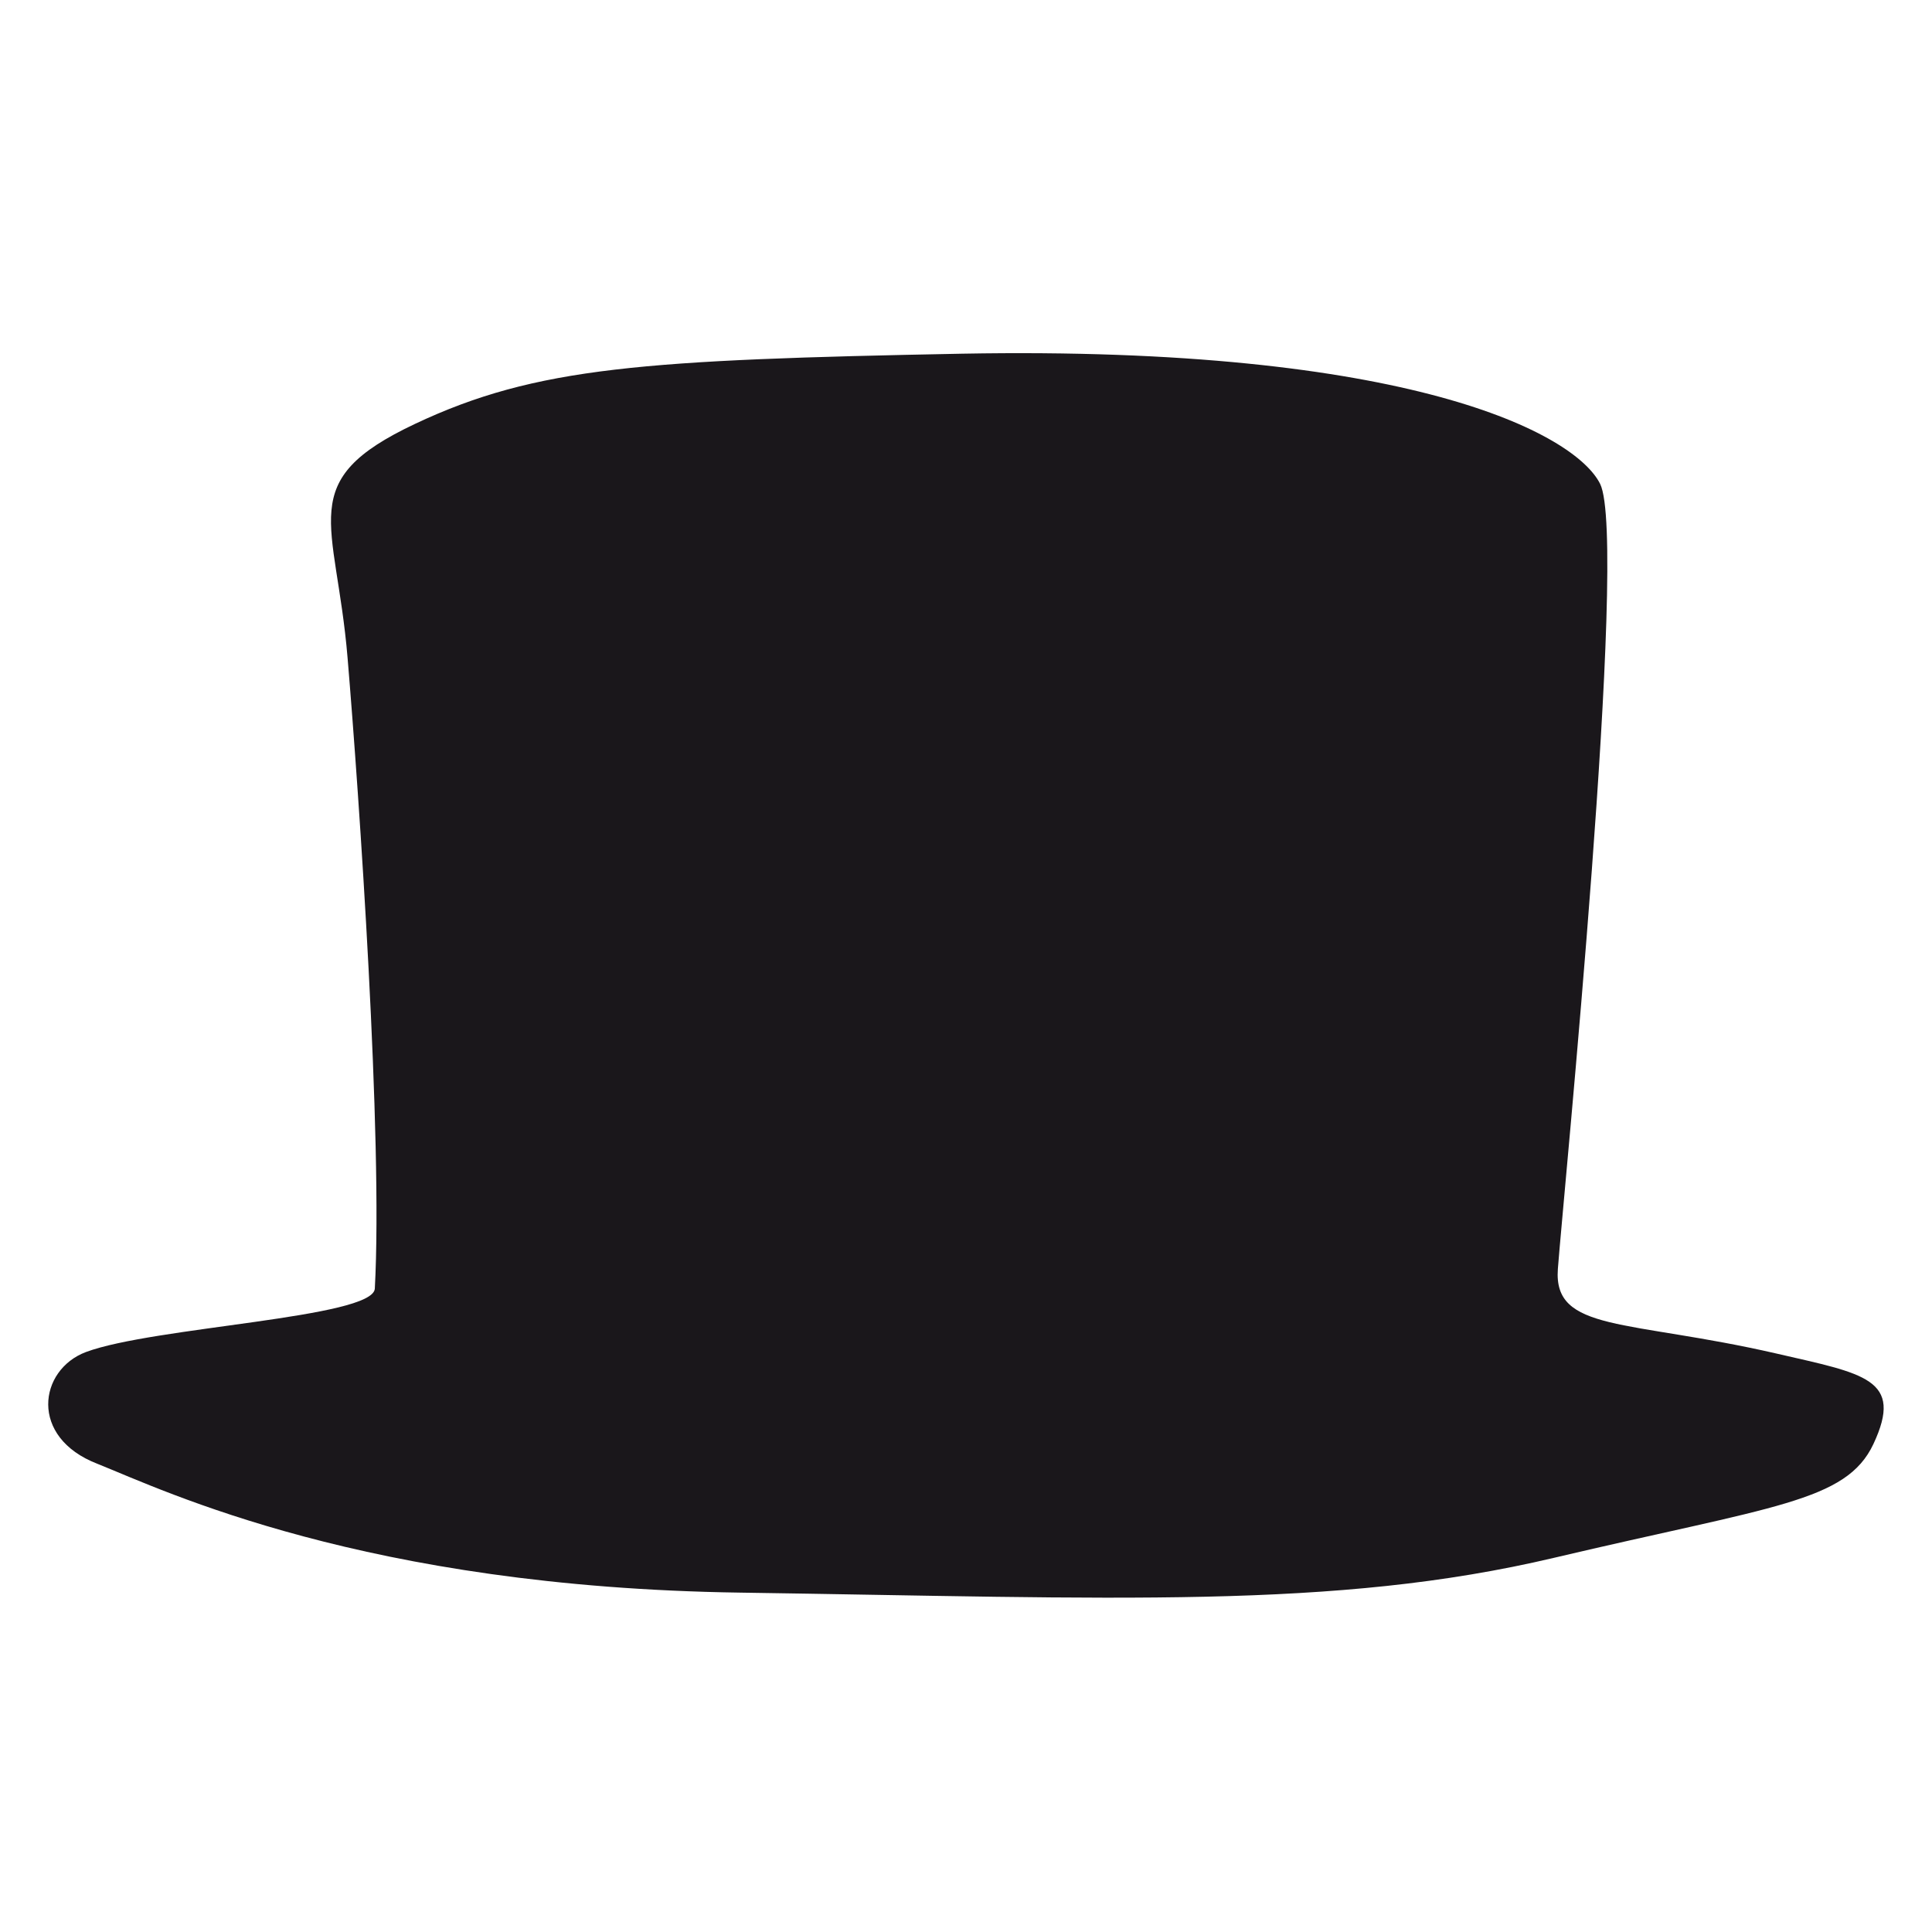
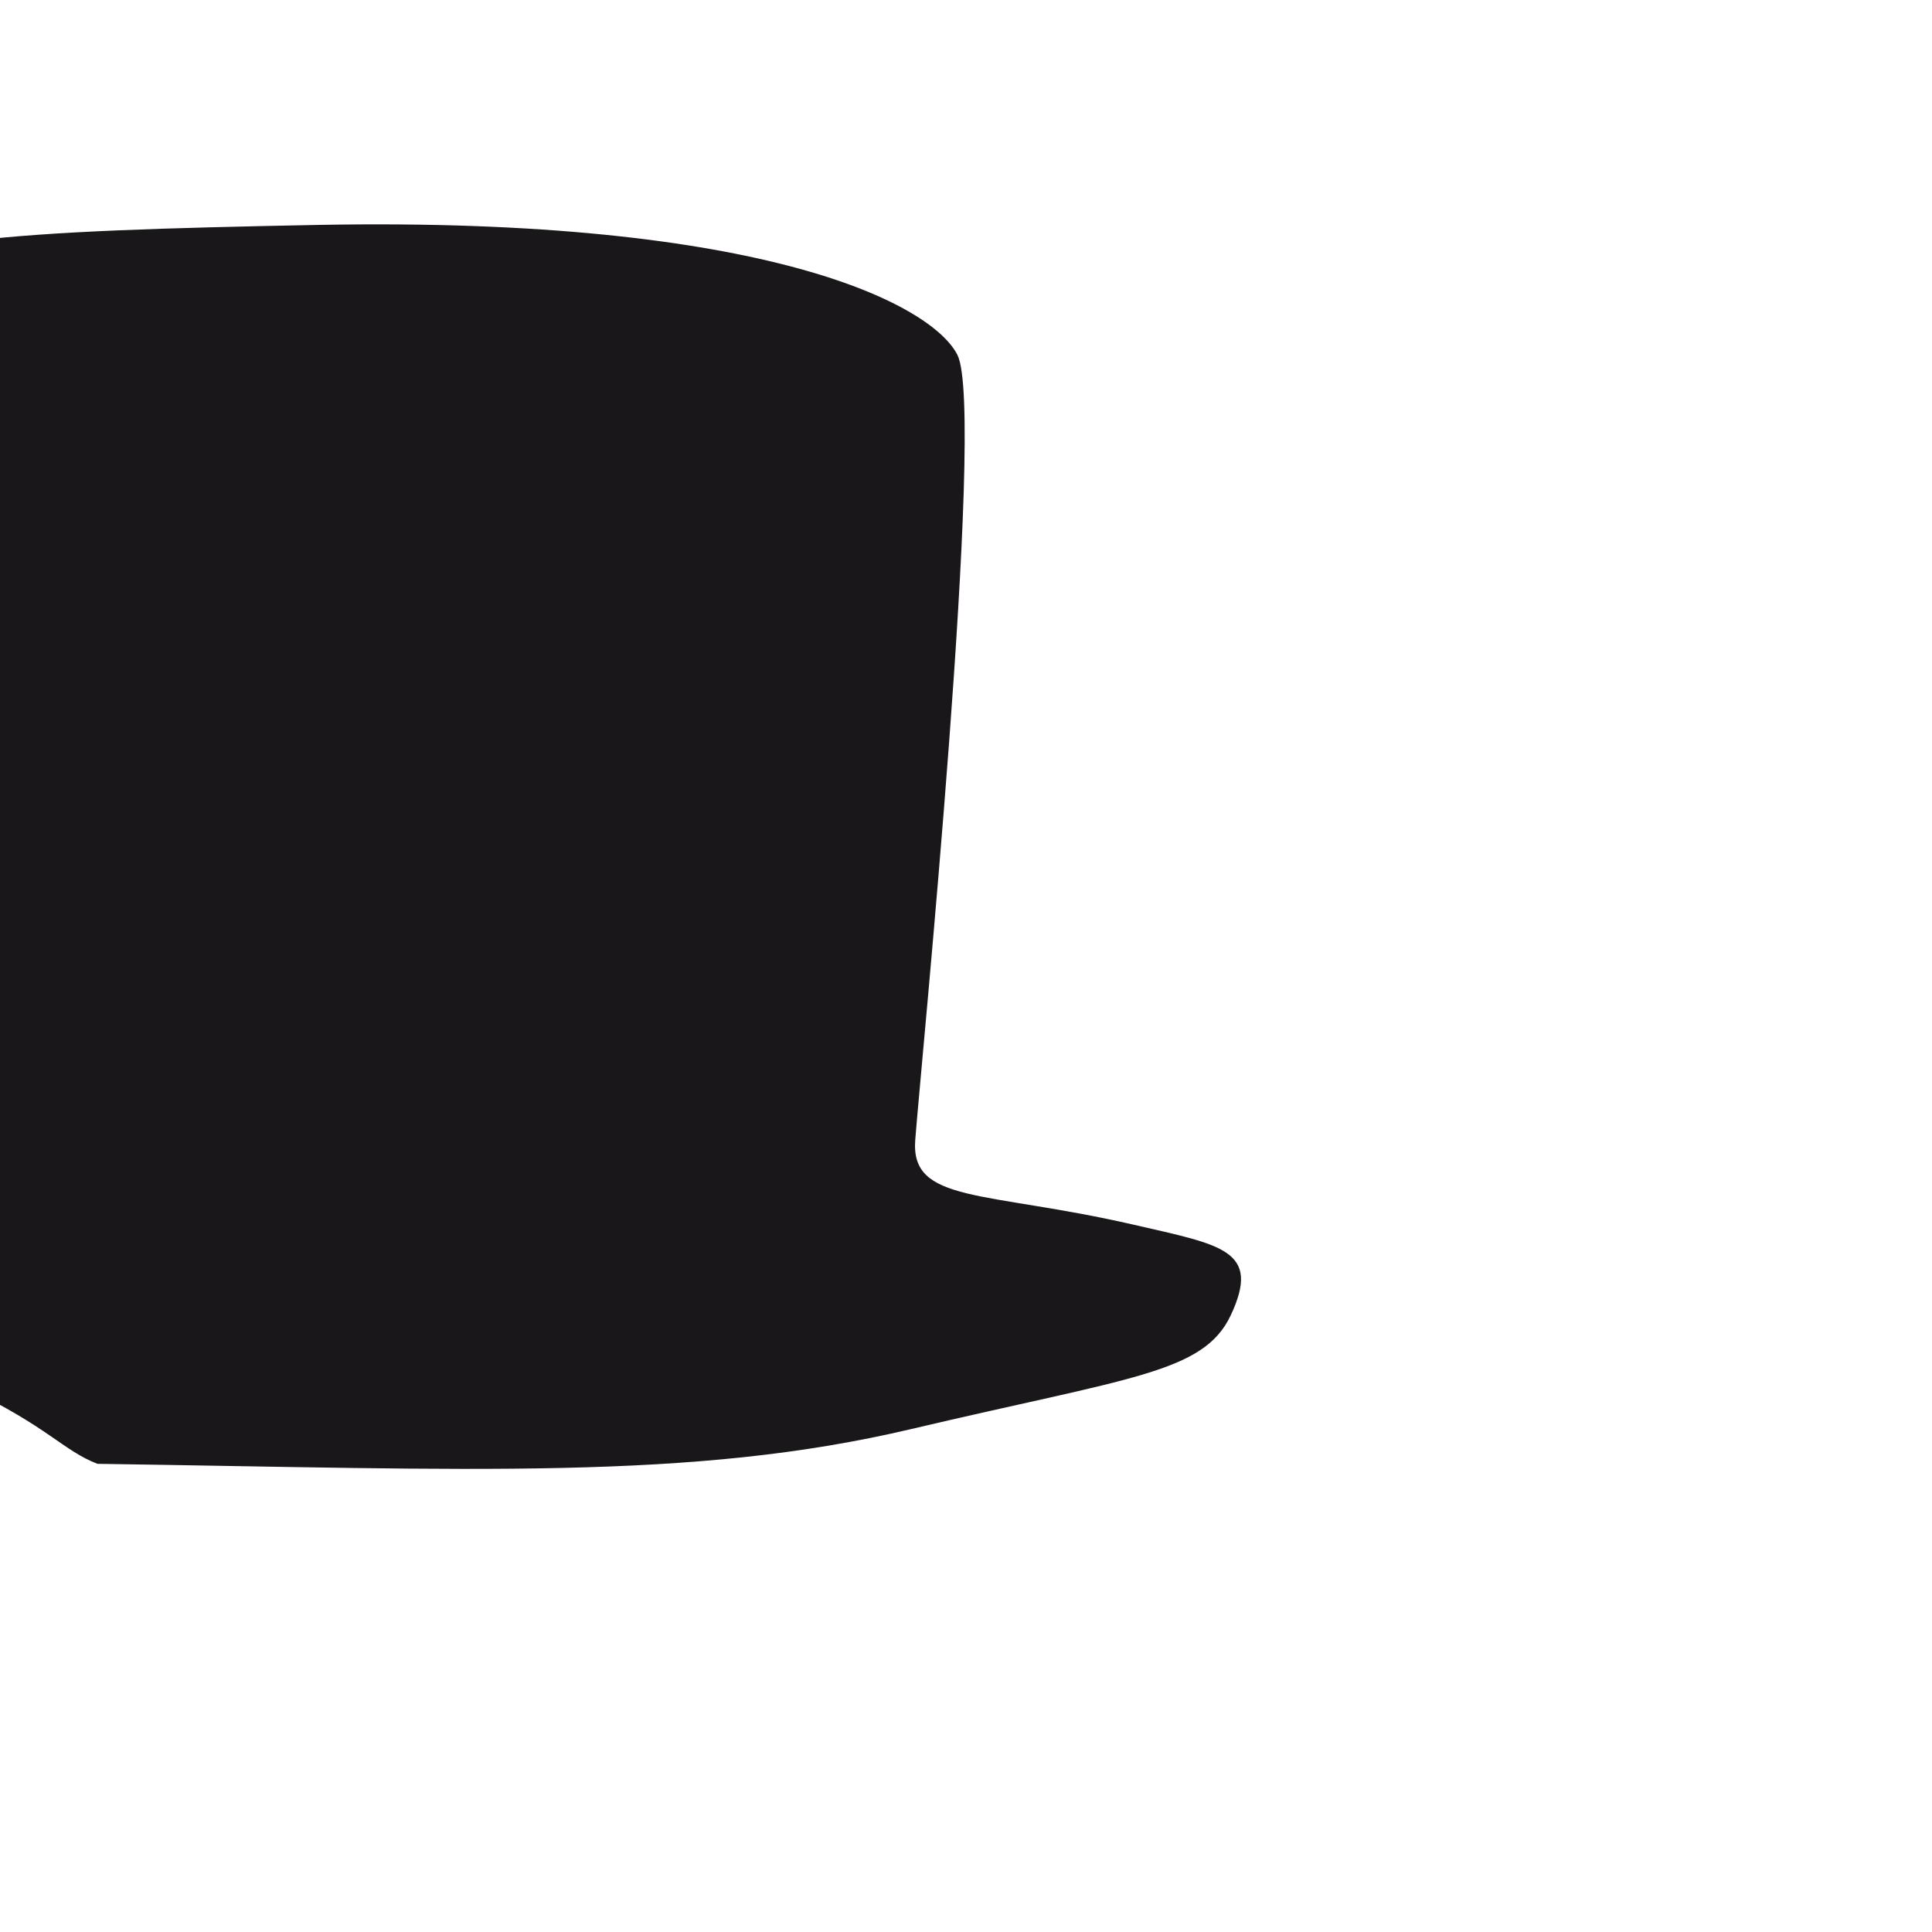
<svg xmlns="http://www.w3.org/2000/svg" version="1.0" id="Laag_1" x="0px" y="0px" viewBox="0 0 283.5 283.5" enable-background="new 0 0 283.5 283.5" xml:space="preserve">
-   <path fill="#1A171B" d="M14.3,214.8c10,4,39.2,18.1,94.3,18.9c55.1,0.8,87.2,2.5,119.4-5.1c32.2-7.6,42.9-8.2,46.9-16.7  c4.5-9.6-1.3-10.3-14.3-13.3c-21.8-5-32.7-3.1-32-12.4c0.8-10.7,10.4-106.7,6.2-115.2c-3.7-7.4-28-20.3-93.6-19.1  c-46.6,0.9-62.5,1.9-80.3,10.3s-11.6,14-9.9,34.3s5.2,70.6,4,92.6c-0.3,4.3-32.5,5.6-42.4,9.3C5.7,201,4.2,210.9,14.3,214.8z" />
+   <path fill="#1A171B" d="M14.3,214.8c55.1,0.8,87.2,2.5,119.4-5.1c32.2-7.6,42.9-8.2,46.9-16.7  c4.5-9.6-1.3-10.3-14.3-13.3c-21.8-5-32.7-3.1-32-12.4c0.8-10.7,10.4-106.7,6.2-115.2c-3.7-7.4-28-20.3-93.6-19.1  c-46.6,0.9-62.5,1.9-80.3,10.3s-11.6,14-9.9,34.3s5.2,70.6,4,92.6c-0.3,4.3-32.5,5.6-42.4,9.3C5.7,201,4.2,210.9,14.3,214.8z" />
</svg>